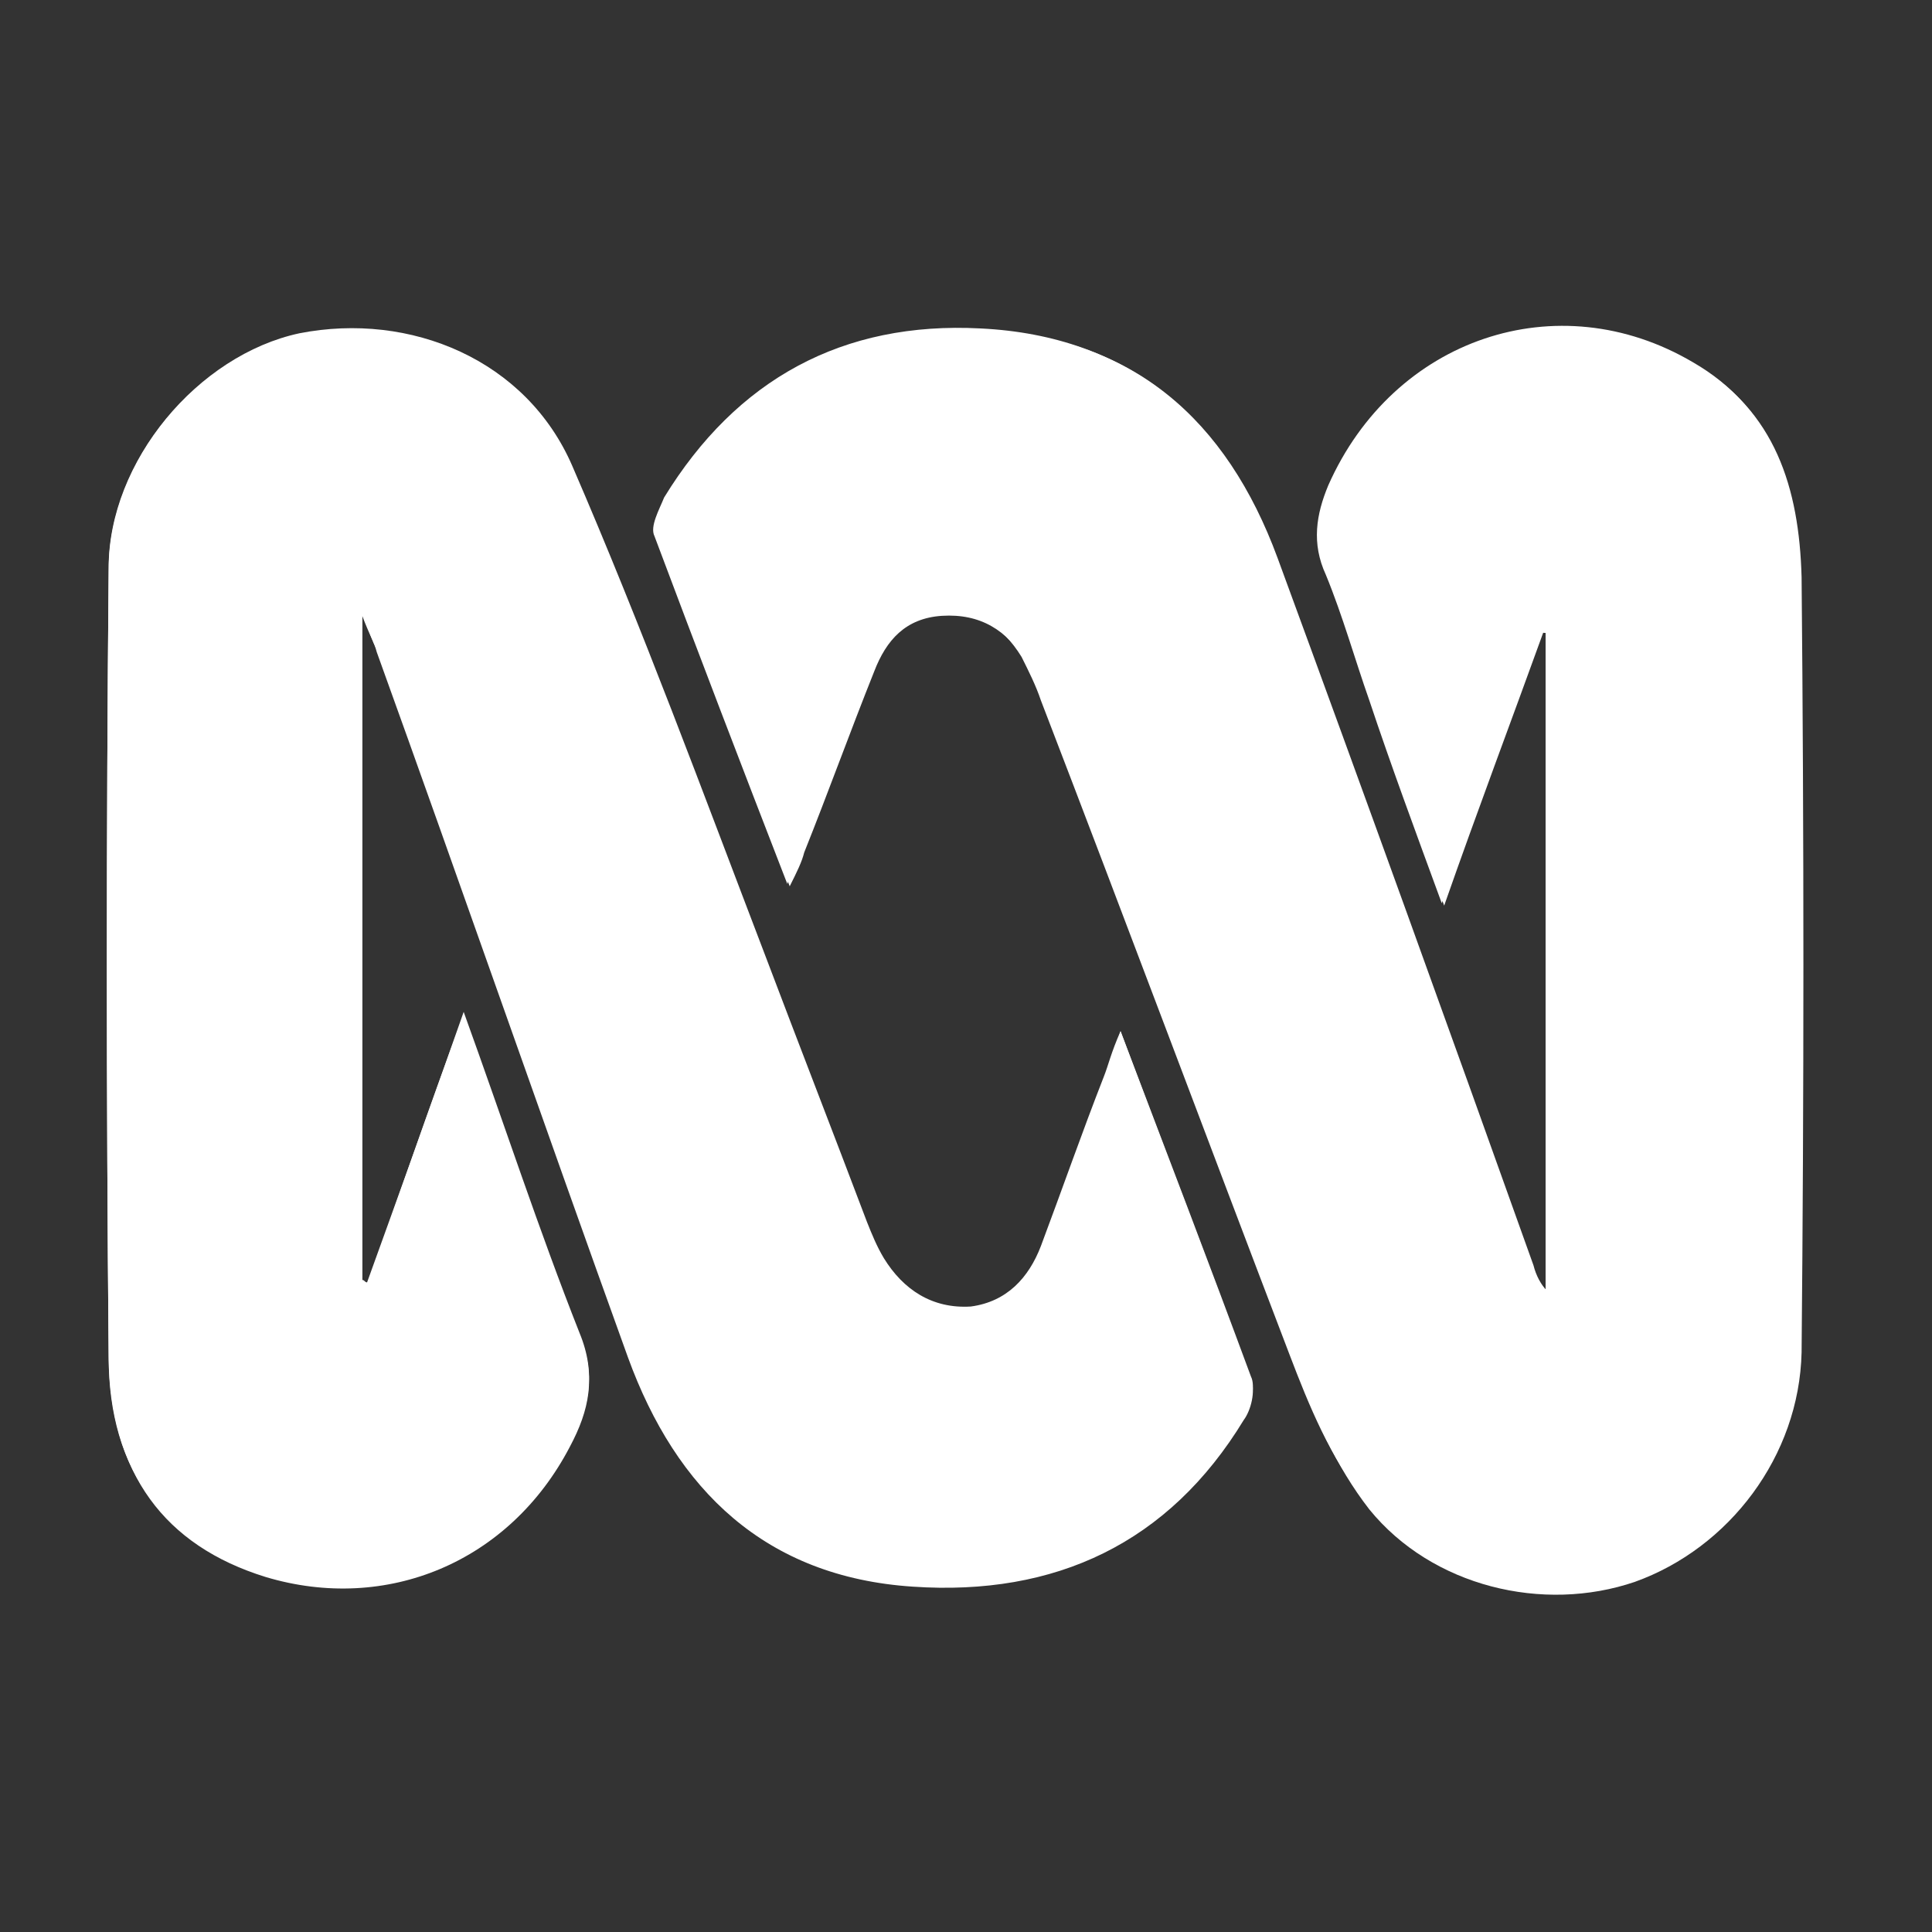
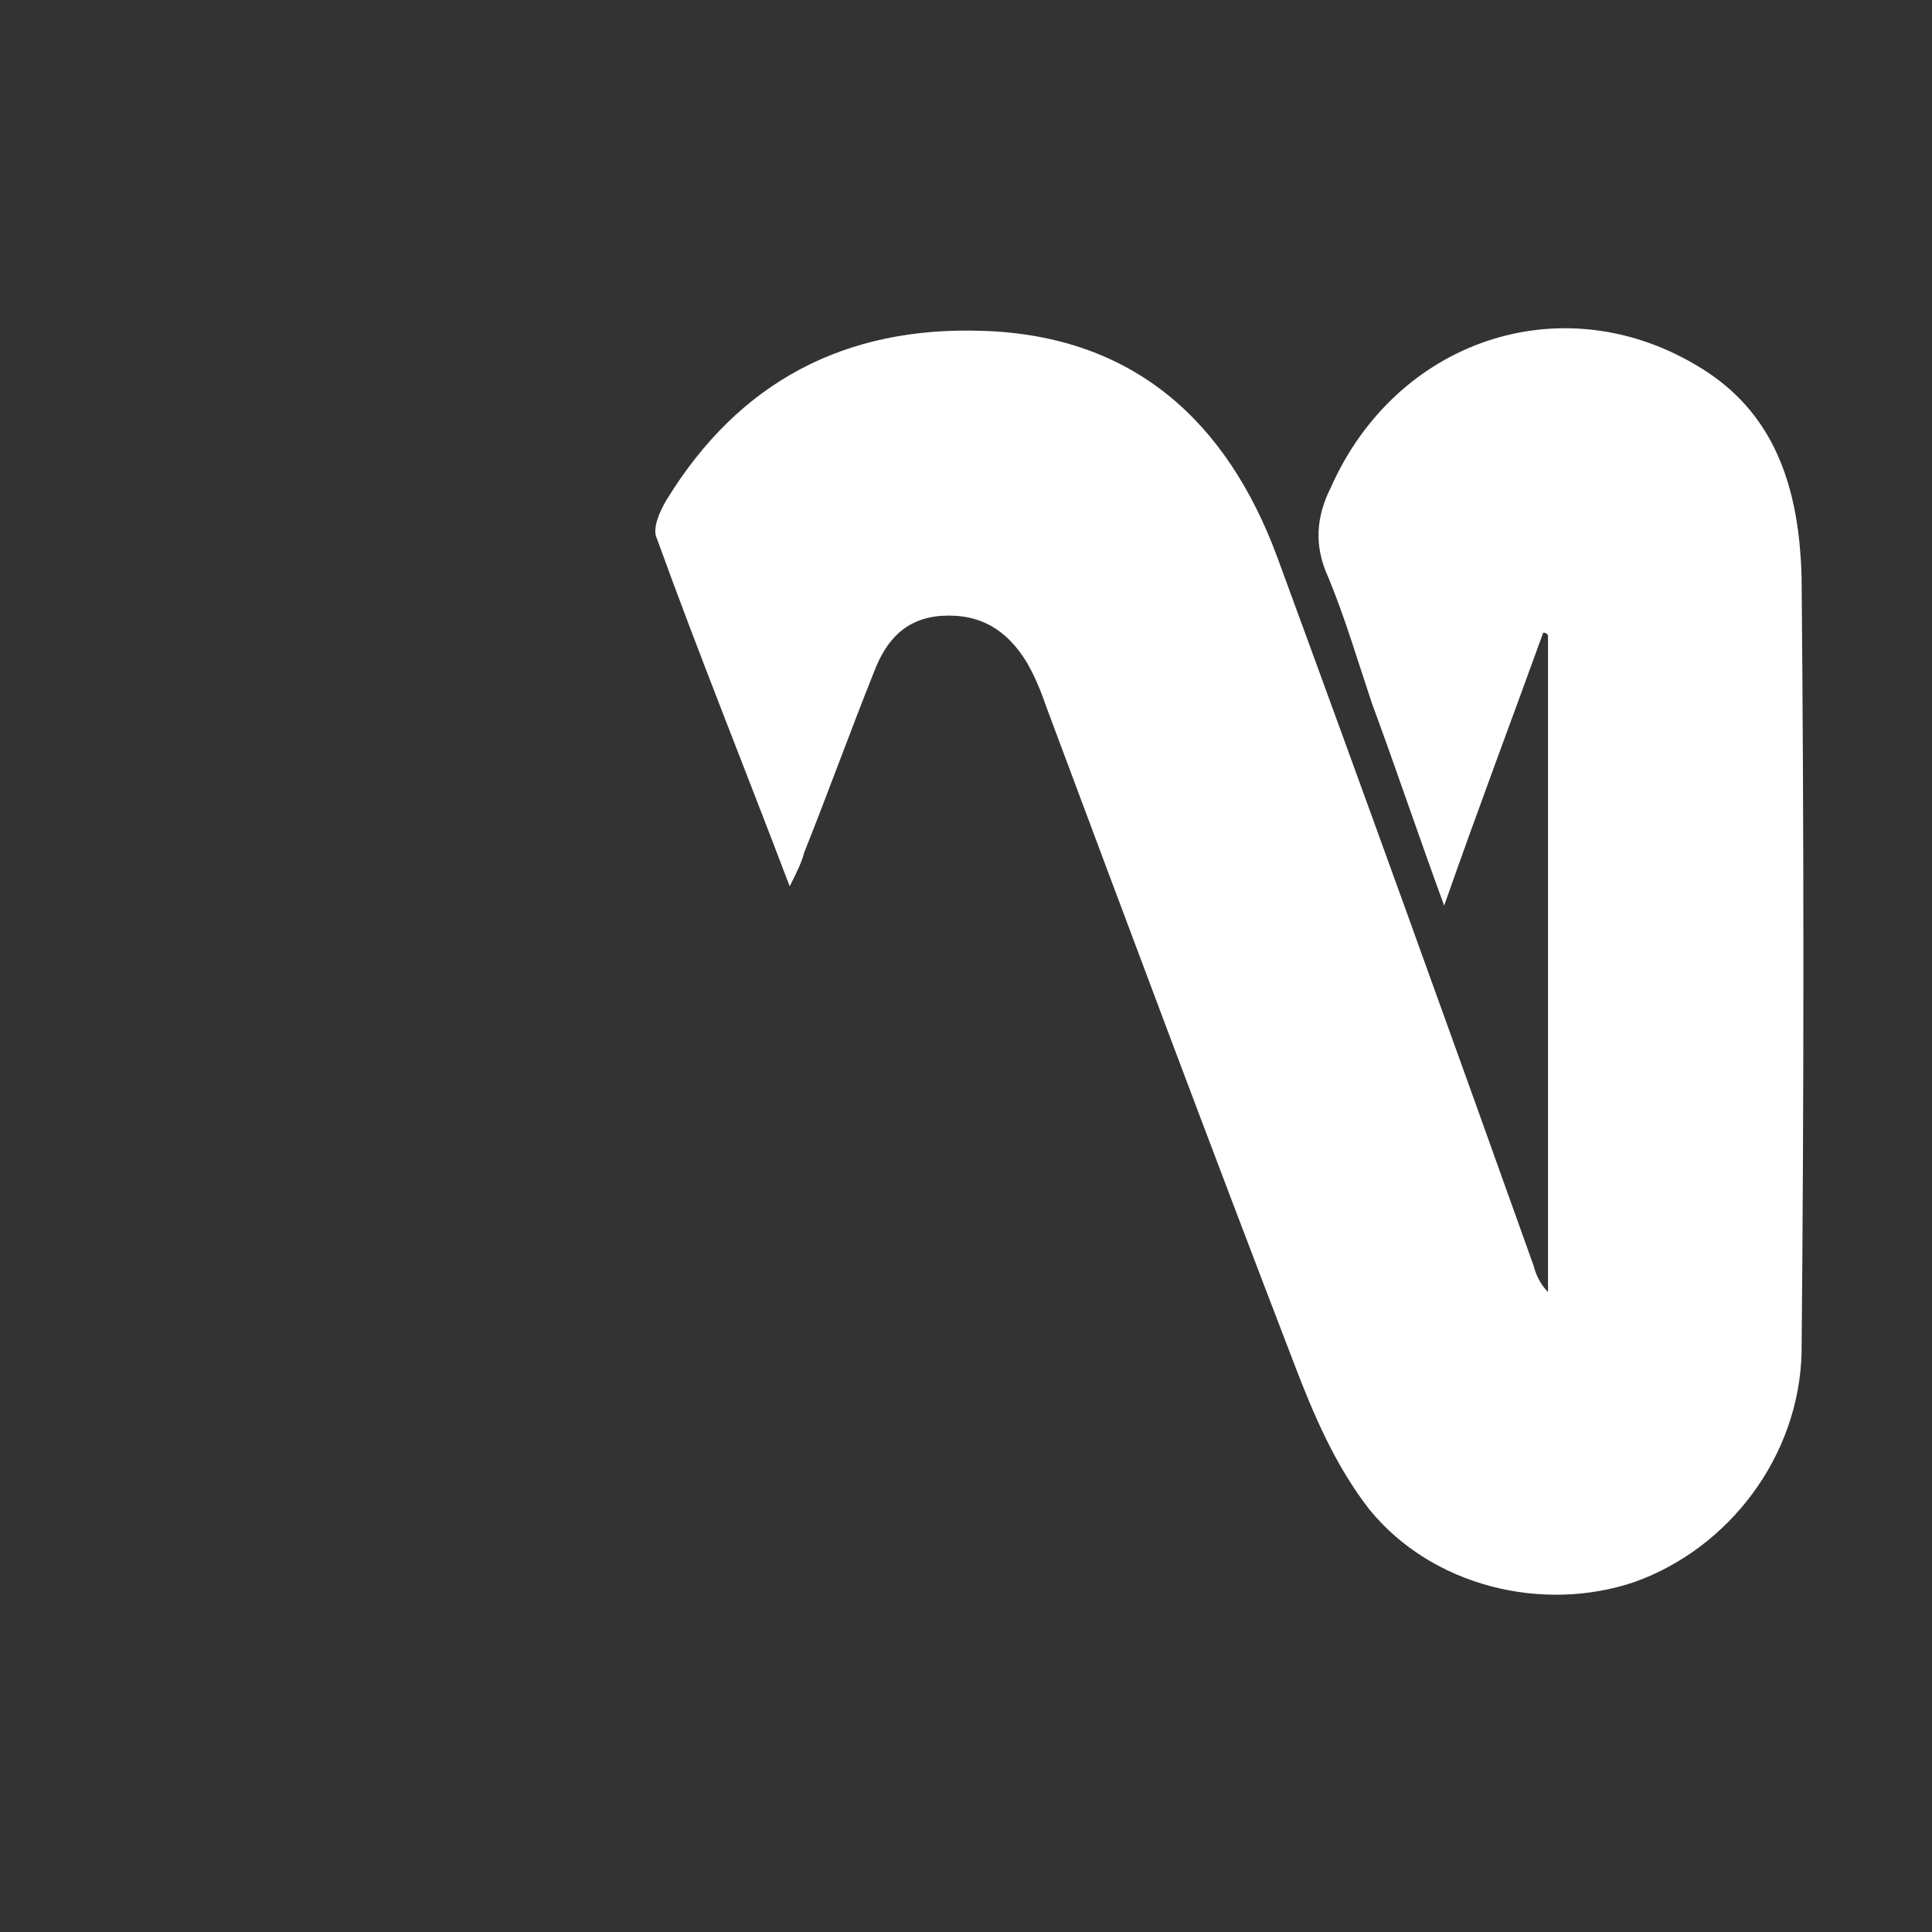
<svg xmlns="http://www.w3.org/2000/svg" version="1.1" id="Layer_1" x="0px" y="0px" viewBox="0 0 80 80" style="enable-background:new 0 0 80 80;" xml:space="preserve">
  <rect x="0" y="0" width="80" height="80" fill="#333333" stroke="none" />
  <style type="text/css">
	.st0{fill:#FFFFFF;}
</style>
-   <path class="st0" d="M32.6,36.6c-1.9-4.9-3.7-9.6-5.5-14.4c-0.2-0.4,0.2-1.1,0.4-1.6c3-4.9,7.4-7.3,13.1-7  c6.2,0.3,10.2,3.8,12.2,9.4c3.6,9.7,7.1,19.5,10.6,29.3c0.1,0.4,0.3,0.8,0.6,1.1c0-9.1,0-18.1,0-27.2c-0.1,0-0.1,0-0.2-0.1  c-1.3,3.7-2.6,7.3-4.1,11.3c-1.1-3-2.1-5.7-3-8.4c-0.6-1.7-1.1-3.5-1.8-5.2c-0.6-1.3-0.4-2.5,0.1-3.7c2.7-6.1,9.5-8.4,15.1-5.1  c3.3,1.9,4.3,5.1,4.3,8.5c0.1,10.7,0.1,21.4,0,32.1c0,4.3-3,8.2-6.9,9.5c-3.8,1.3-8.5,0.3-11-3c-1.4-1.7-2.3-3.9-3.1-6  C50,47.2,46.6,38.1,43.1,29c-0.2-0.6-0.5-1.2-0.8-1.8c-0.8-1.3-1.9-2-3.5-1.9c-1.5,0.1-2.3,1.1-2.8,2.3c-1,2.5-1.9,5-2.9,7.5  C33,35.6,32.8,36,32.6,36.6z" />
-   <path class="st0" d="M46.4,42.7c1.9,5.1,3.7,9.7,5.4,14.4c0.2,0.5,0,1.3-0.3,1.7c-3.1,5.1-7.8,7.3-13.7,6.9c-6.1-0.4-9.8-4-11.8-9.5  c-3.5-9.7-6.9-19.5-10.4-29.2c-0.1-0.4-0.3-0.7-0.6-1.5c0,9.5,0,18.6,0,27.6c0.1,0,0.1,0.1,0.2,0.1c1.3-3.6,2.5-7.2,4-11.2  c1.7,4.7,3.1,9.1,4.8,13.3c0.7,1.7,0.4,3.1-0.4,4.6c-2.5,4.8-7.6,6.9-12.6,5.4c-4.2-1.3-6.4-4.3-6.5-9c-0.1-10.9-0.1-21.8,0-32.7  c0-4.5,3.7-8.9,7.9-9.7c4.7-1,9.5,1.1,11.3,5.5c2.9,6.7,5.4,13.5,8,20.3c1.4,3.7,2.8,7.3,4.2,11c0.2,0.5,0.4,1,0.7,1.5  c0.8,1.3,2,2.1,3.6,2c1.5-0.1,2.4-1.1,2.9-2.5c0.9-2.3,1.7-4.6,2.6-7C45.9,44.1,46.1,43.6,46.4,42.7z" />
-   <path class="st0" d="M46.4,42.7c-0.4,0.9-0.5,1.4-0.7,1.9c-0.9,2.3-1.7,4.6-2.6,7c-0.5,1.3-1.4,2.3-2.9,2.5c-1.6,0.1-2.8-0.7-3.6-2  c-0.3-0.5-0.5-1-0.7-1.5c-1.4-3.7-2.8-7.3-4.2-11c-2.6-6.8-5.1-13.6-8-20.3c-1.9-4.4-6.7-6.4-11.3-5.5c-4.2,0.9-7.9,5.3-7.9,9.7  c-0.1,10.9-0.1,21.8,0,32.7c0,4.7,2.3,7.7,6.5,9c4.9,1.6,10-0.6,12.6-5.4c0.8-1.5,1.1-2.9,0.4-4.6c-1.7-4.3-3.1-8.6-4.8-13.3  c-1.4,4-2.7,7.6-4,11.2c-0.1,0-0.1-0.1-0.2-0.1c0-9.1,0-18.1,0-27.6c0.3,0.8,0.4,1.1,0.6,1.5c3.5,9.7,6.9,19.5,10.4,29.2  c2,5.5,5.7,9.1,11.8,9.5c5.8,0.4,10.5-1.8,13.7-6.9c0.3-0.5,0.5-1.3,0.3-1.7C50.1,52.4,48.3,47.7,46.4,42.7z" />
  <path class="st0" d="M70.2,15.1c-5.6-3.3-12.4-1-15.1,5.1c-0.6,1.2-0.7,2.4-0.1,3.7c0.7,1.7,1.2,3.4,1.8,5.2c1,2.7,1.9,5.4,3,8.4  c1.4-4,2.8-7.7,4.1-11.3c0.1,0,0.1,0,0.2,0.1c0,9.1,0,18.1,0,27.2c-0.3-0.3-0.5-0.7-0.6-1.1c-3.5-9.8-7-19.5-10.6-29.3  c-2.1-5.7-6-9.2-12.2-9.4c-5.7-0.2-10.1,2.1-13.1,7c-0.3,0.5-0.6,1.2-0.4,1.6c1.7,4.7,3.6,9.4,5.5,14.4c0.3-0.6,0.5-1,0.6-1.4  c1-2.5,1.9-5,2.9-7.5c0.5-1.3,1.3-2.2,2.8-2.3c1.6-0.1,2.7,0.6,3.5,1.9c0.3,0.5,0.6,1.2,0.8,1.8c3.4,9.1,6.8,18.2,10.3,27.3  c0.8,2.1,1.7,4.2,3.1,6c2.6,3.2,7.2,4.3,11,3c3.9-1.4,6.8-5.2,6.9-9.5c0.1-10.7,0.1-21.4,0-32.1C74.5,20.2,73.5,17,70.2,15.1z" />
</svg>